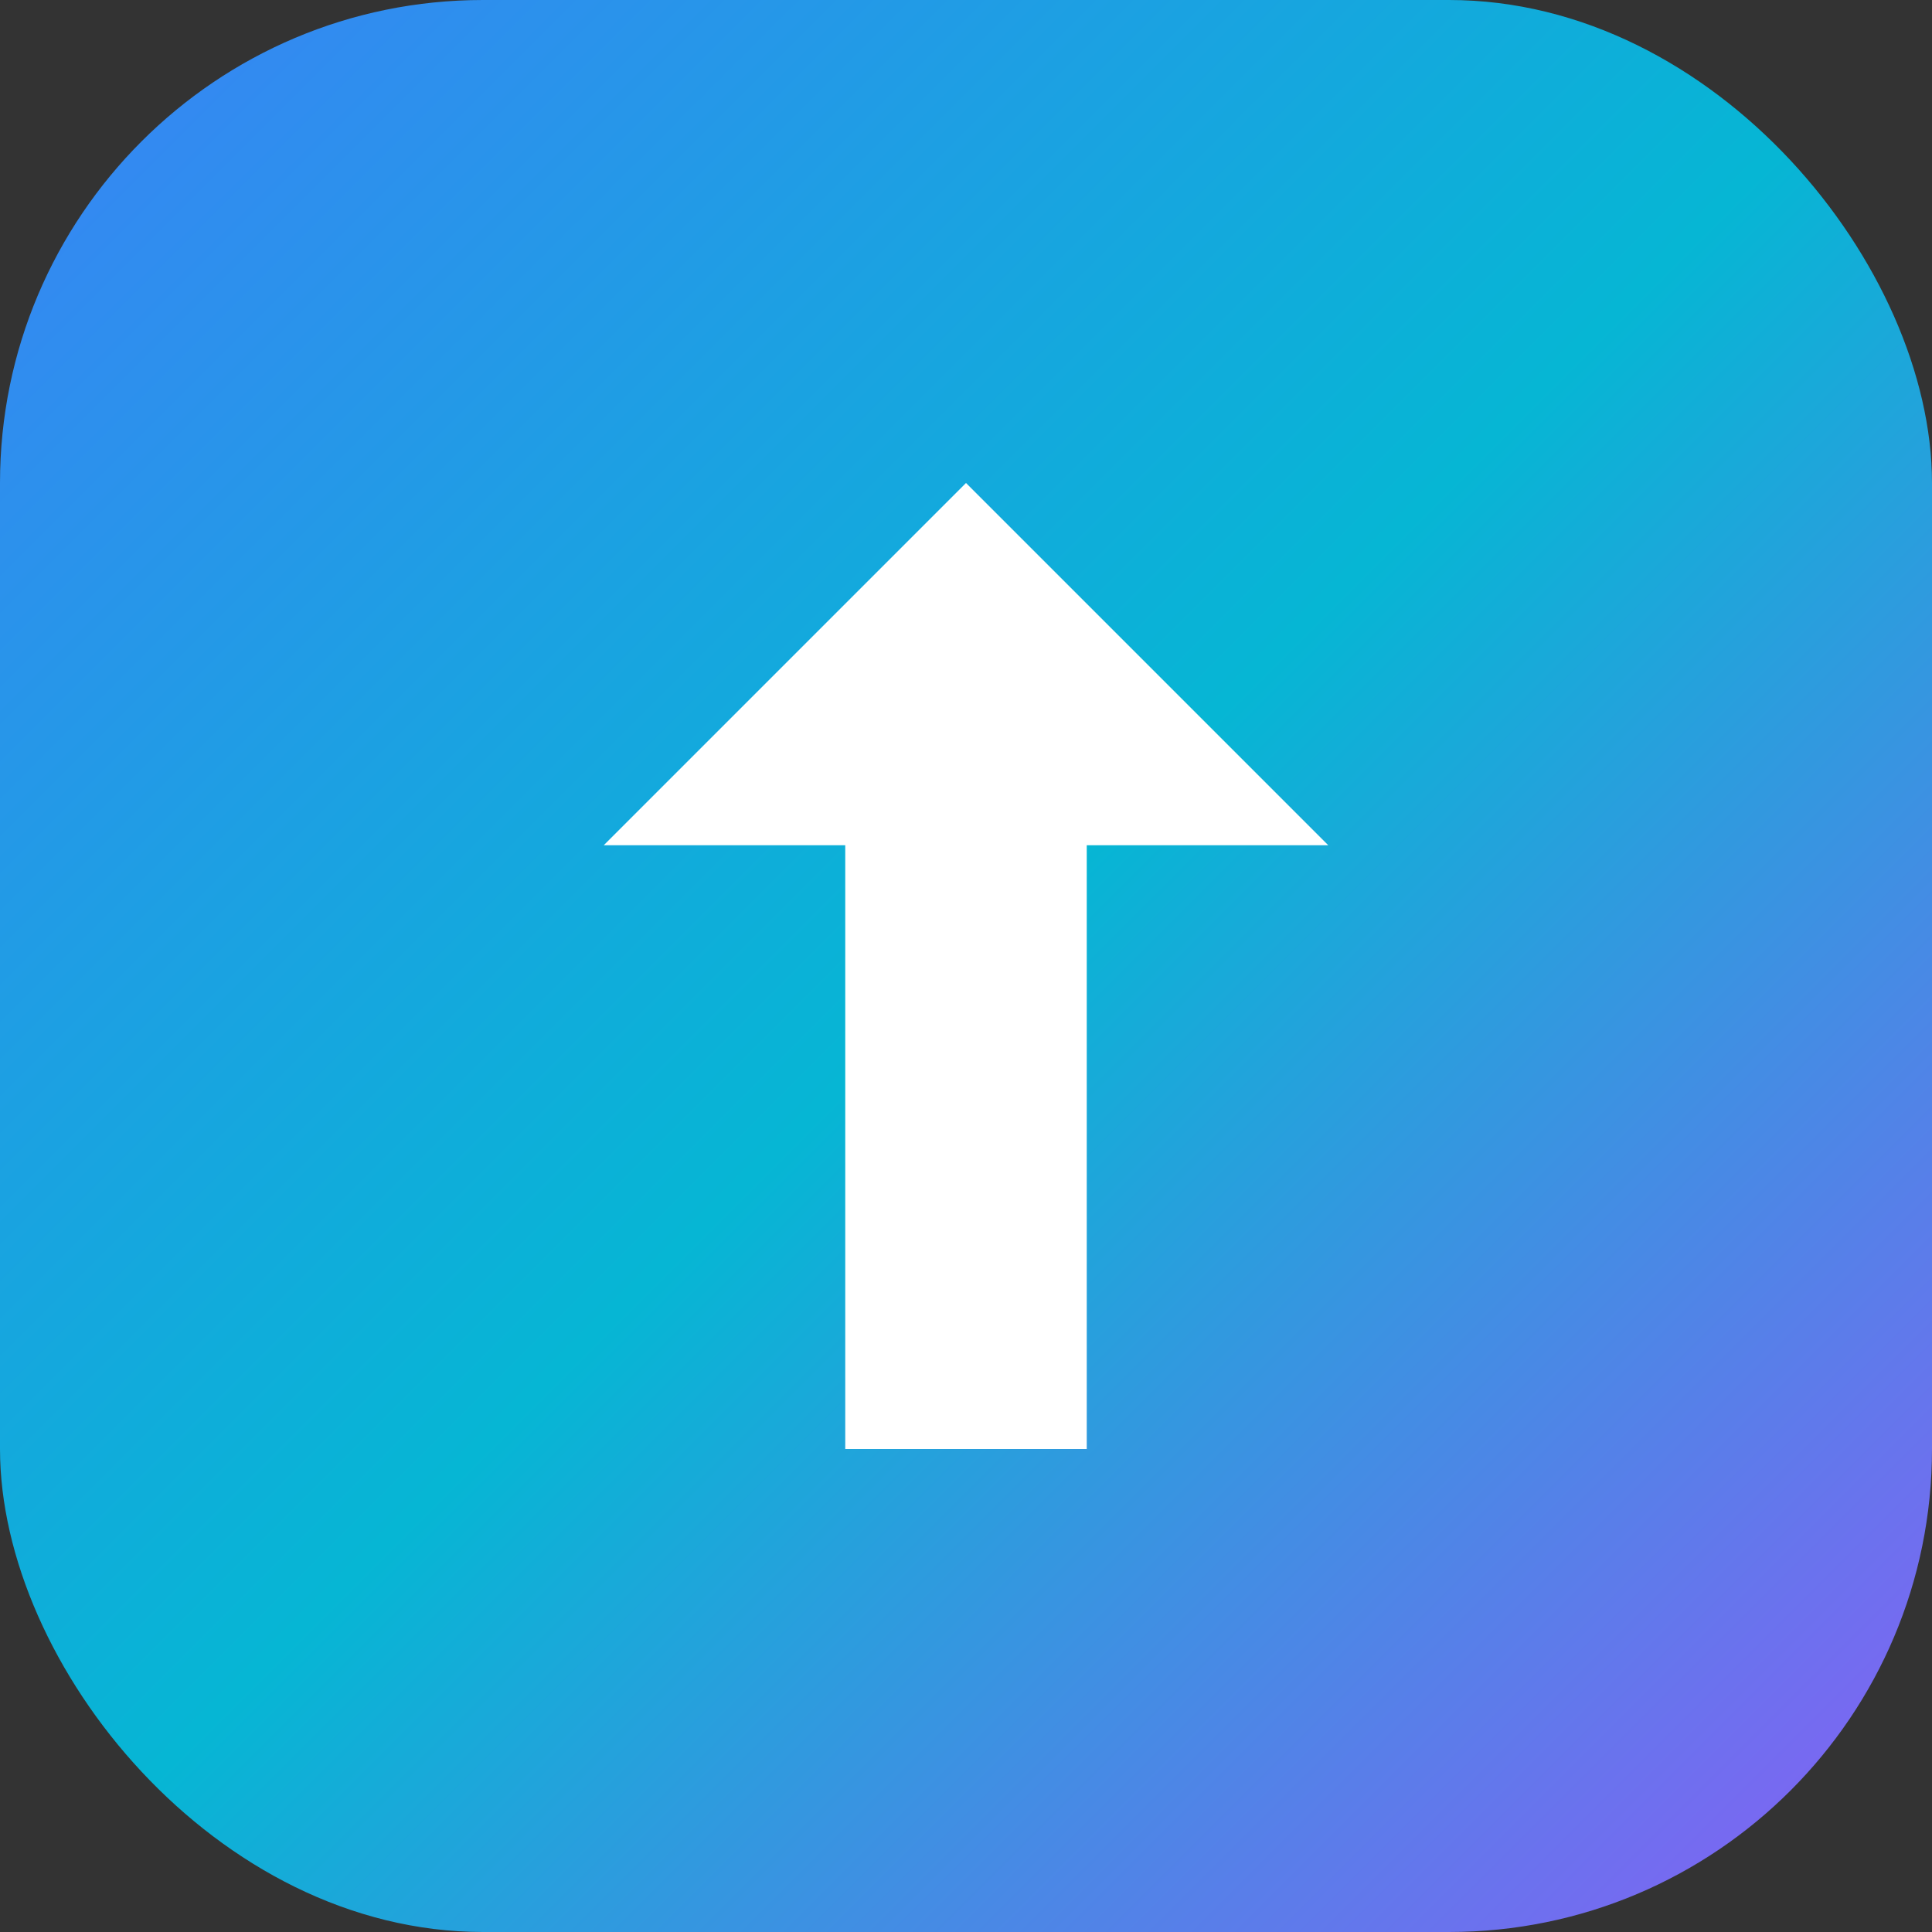
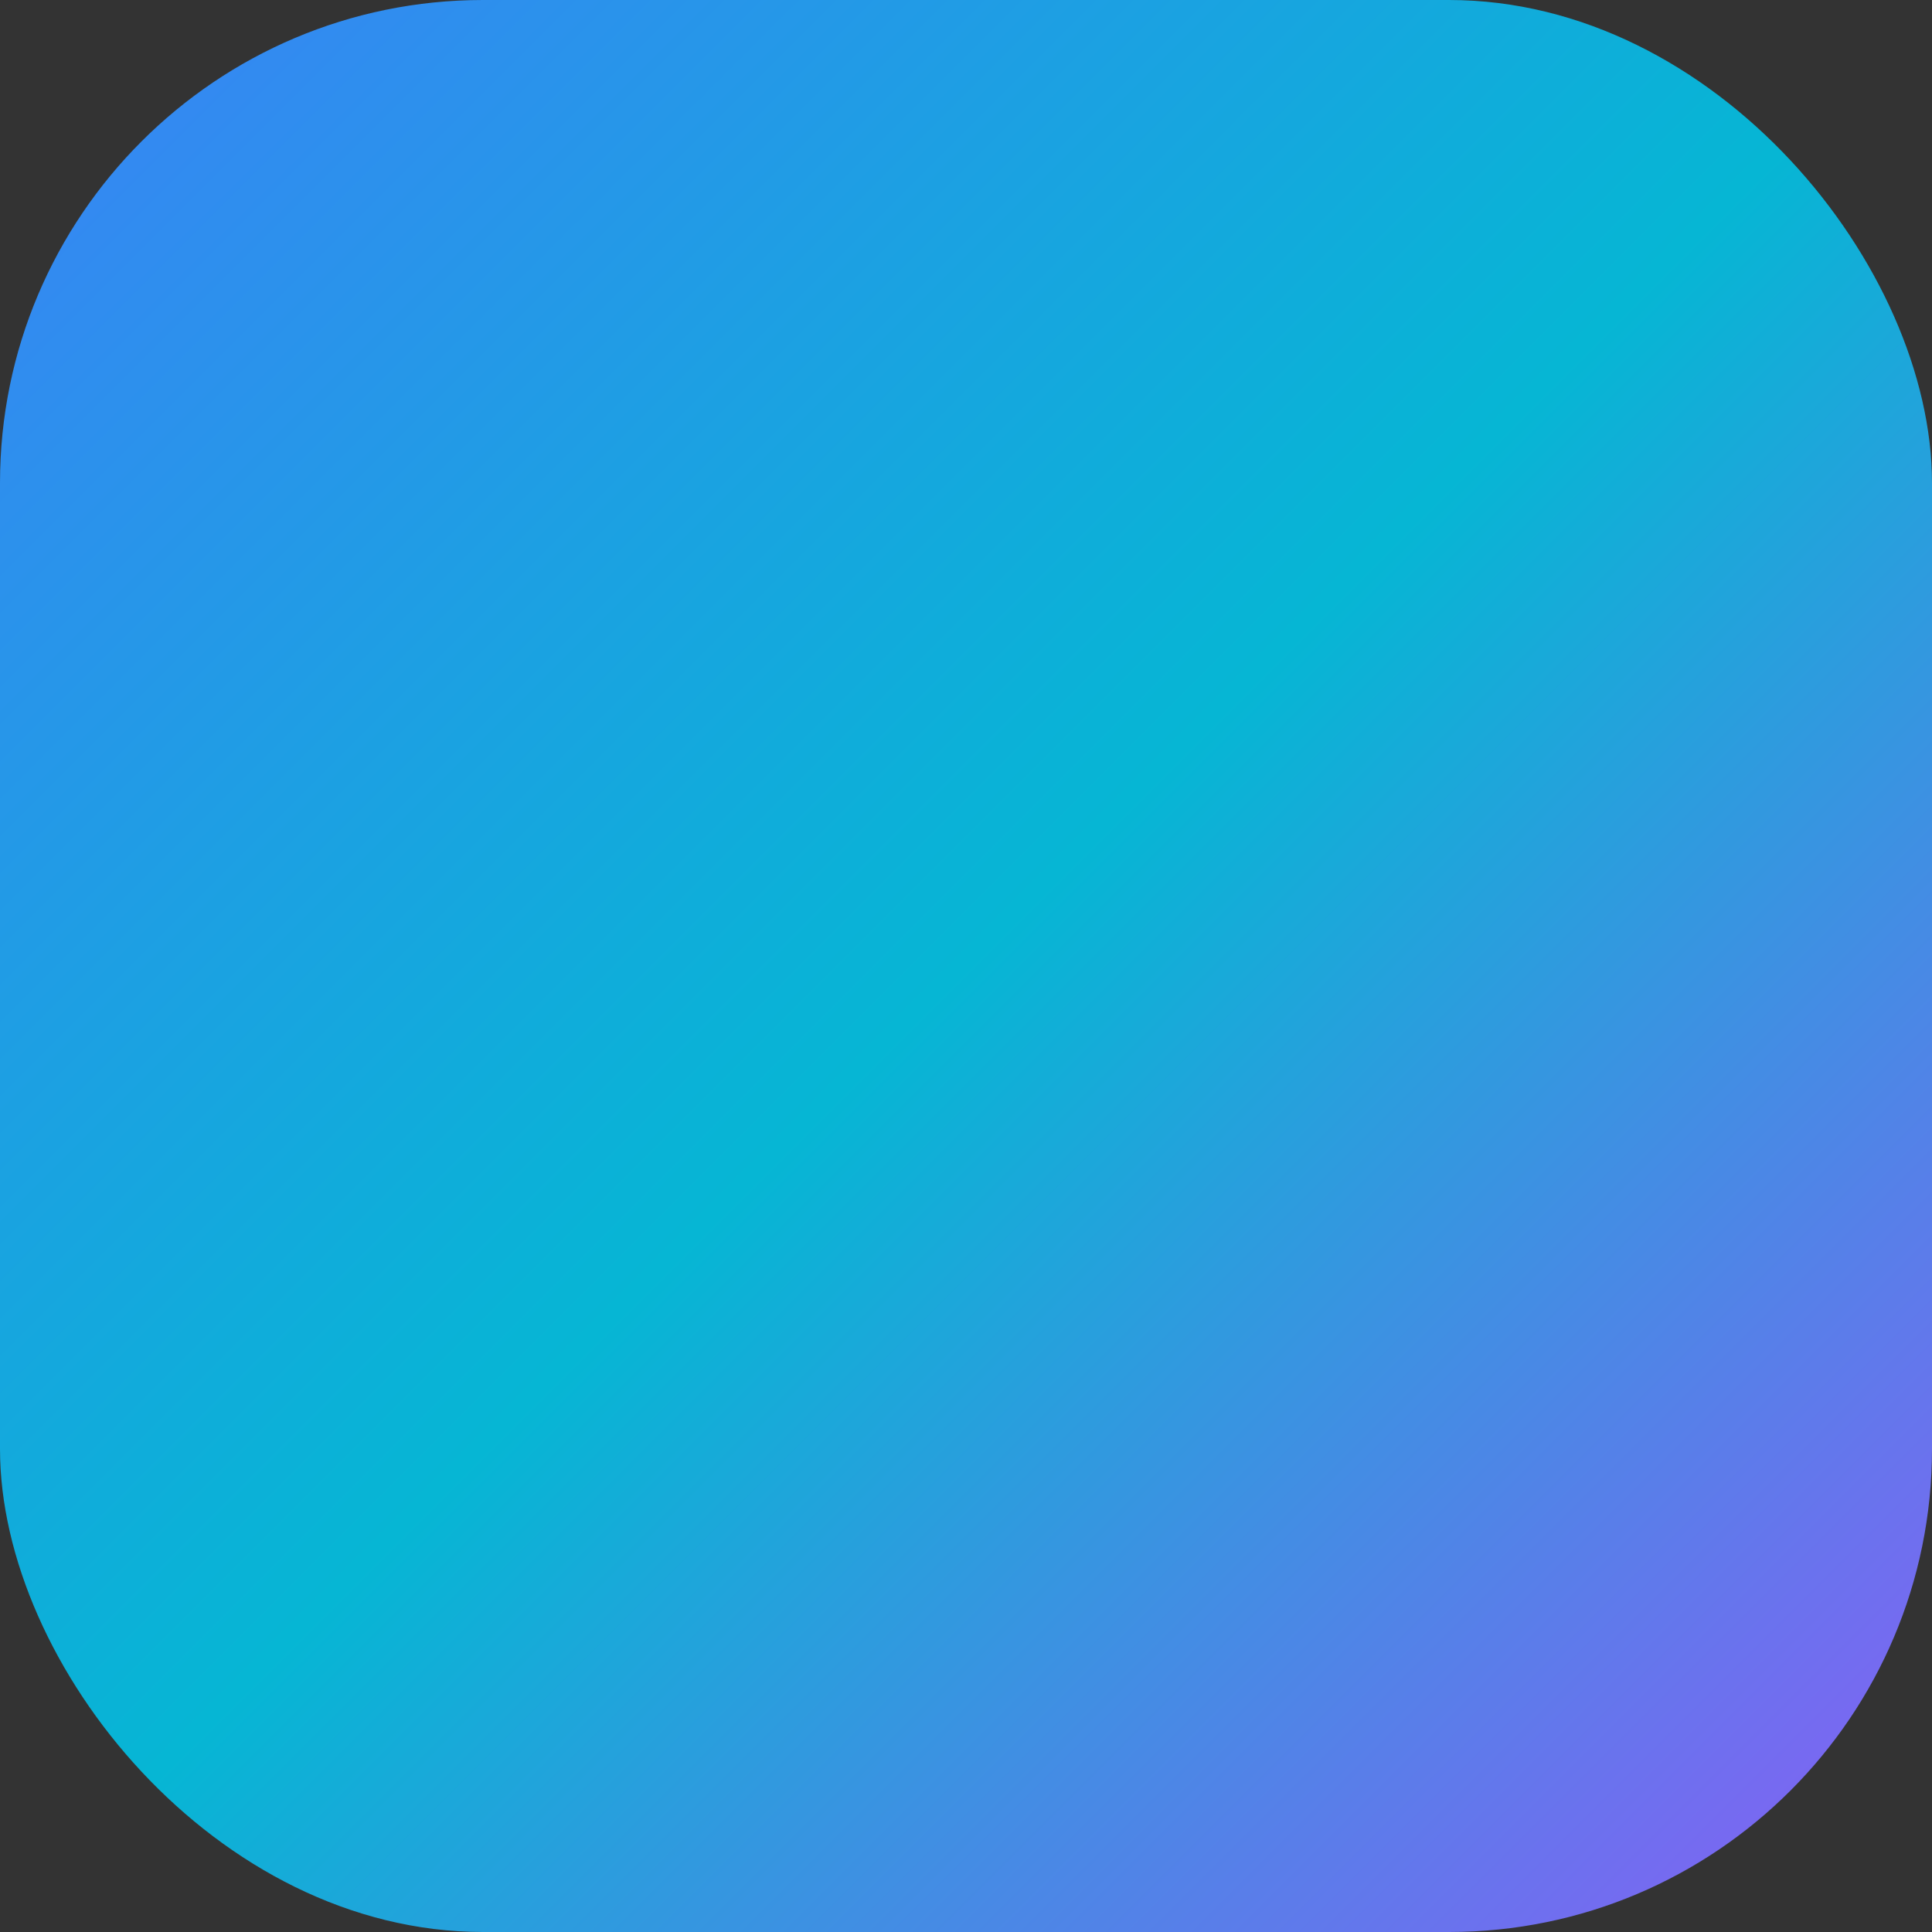
<svg xmlns="http://www.w3.org/2000/svg" width="32" height="32" viewBox="0 0 32 32" fill="none">
  <rect x="0" y="0" width="32" height="32" fill="#333333" stroke="none" />
  <rect width="32" height="32" rx="8" fill="url(#paint0_linear)" />
-   <path d="M16 8L22 14H18V24H14V14H10L16 8Z" fill="white" />
  <defs>
    <linearGradient id="paint0_linear" x1="0" y1="0" x2="32" y2="32" gradientUnits="userSpaceOnUse">
      <stop stop-color="#3B82F6" />
      <stop offset="0.5" stop-color="#06B6D4" />
      <stop offset="1" stop-color="#8B5CF6" />
    </linearGradient>
  </defs>
</svg>